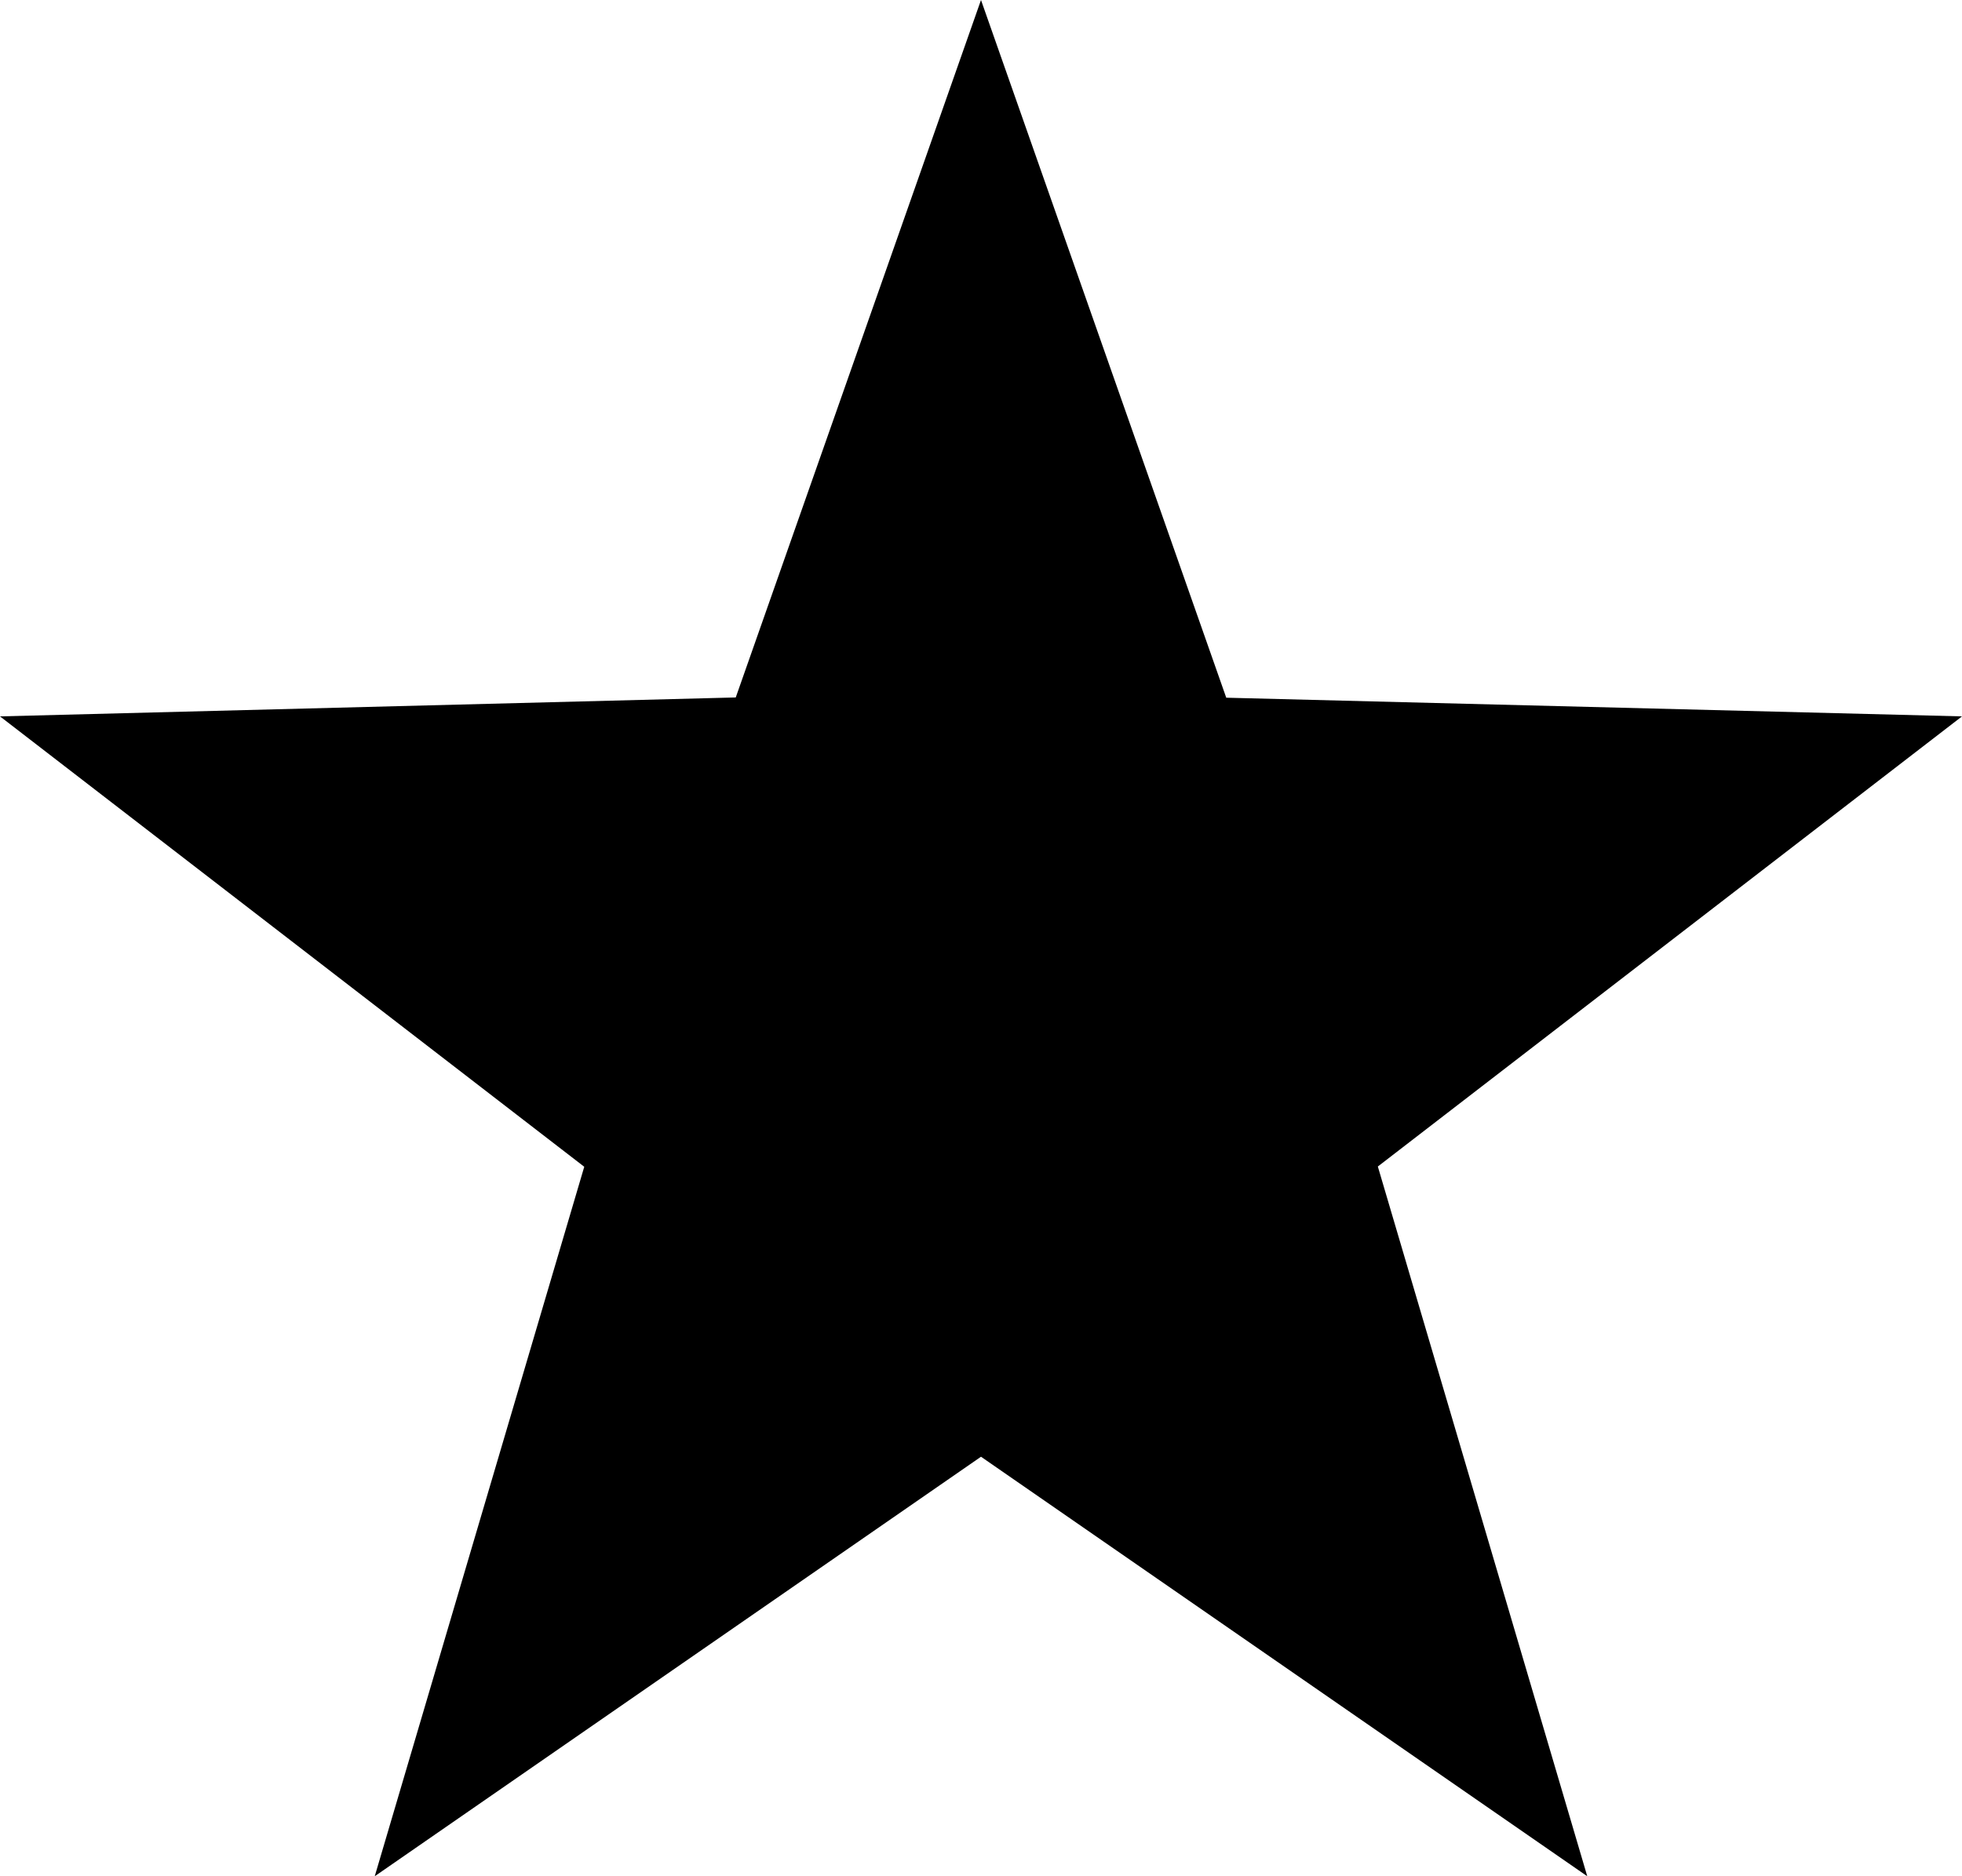
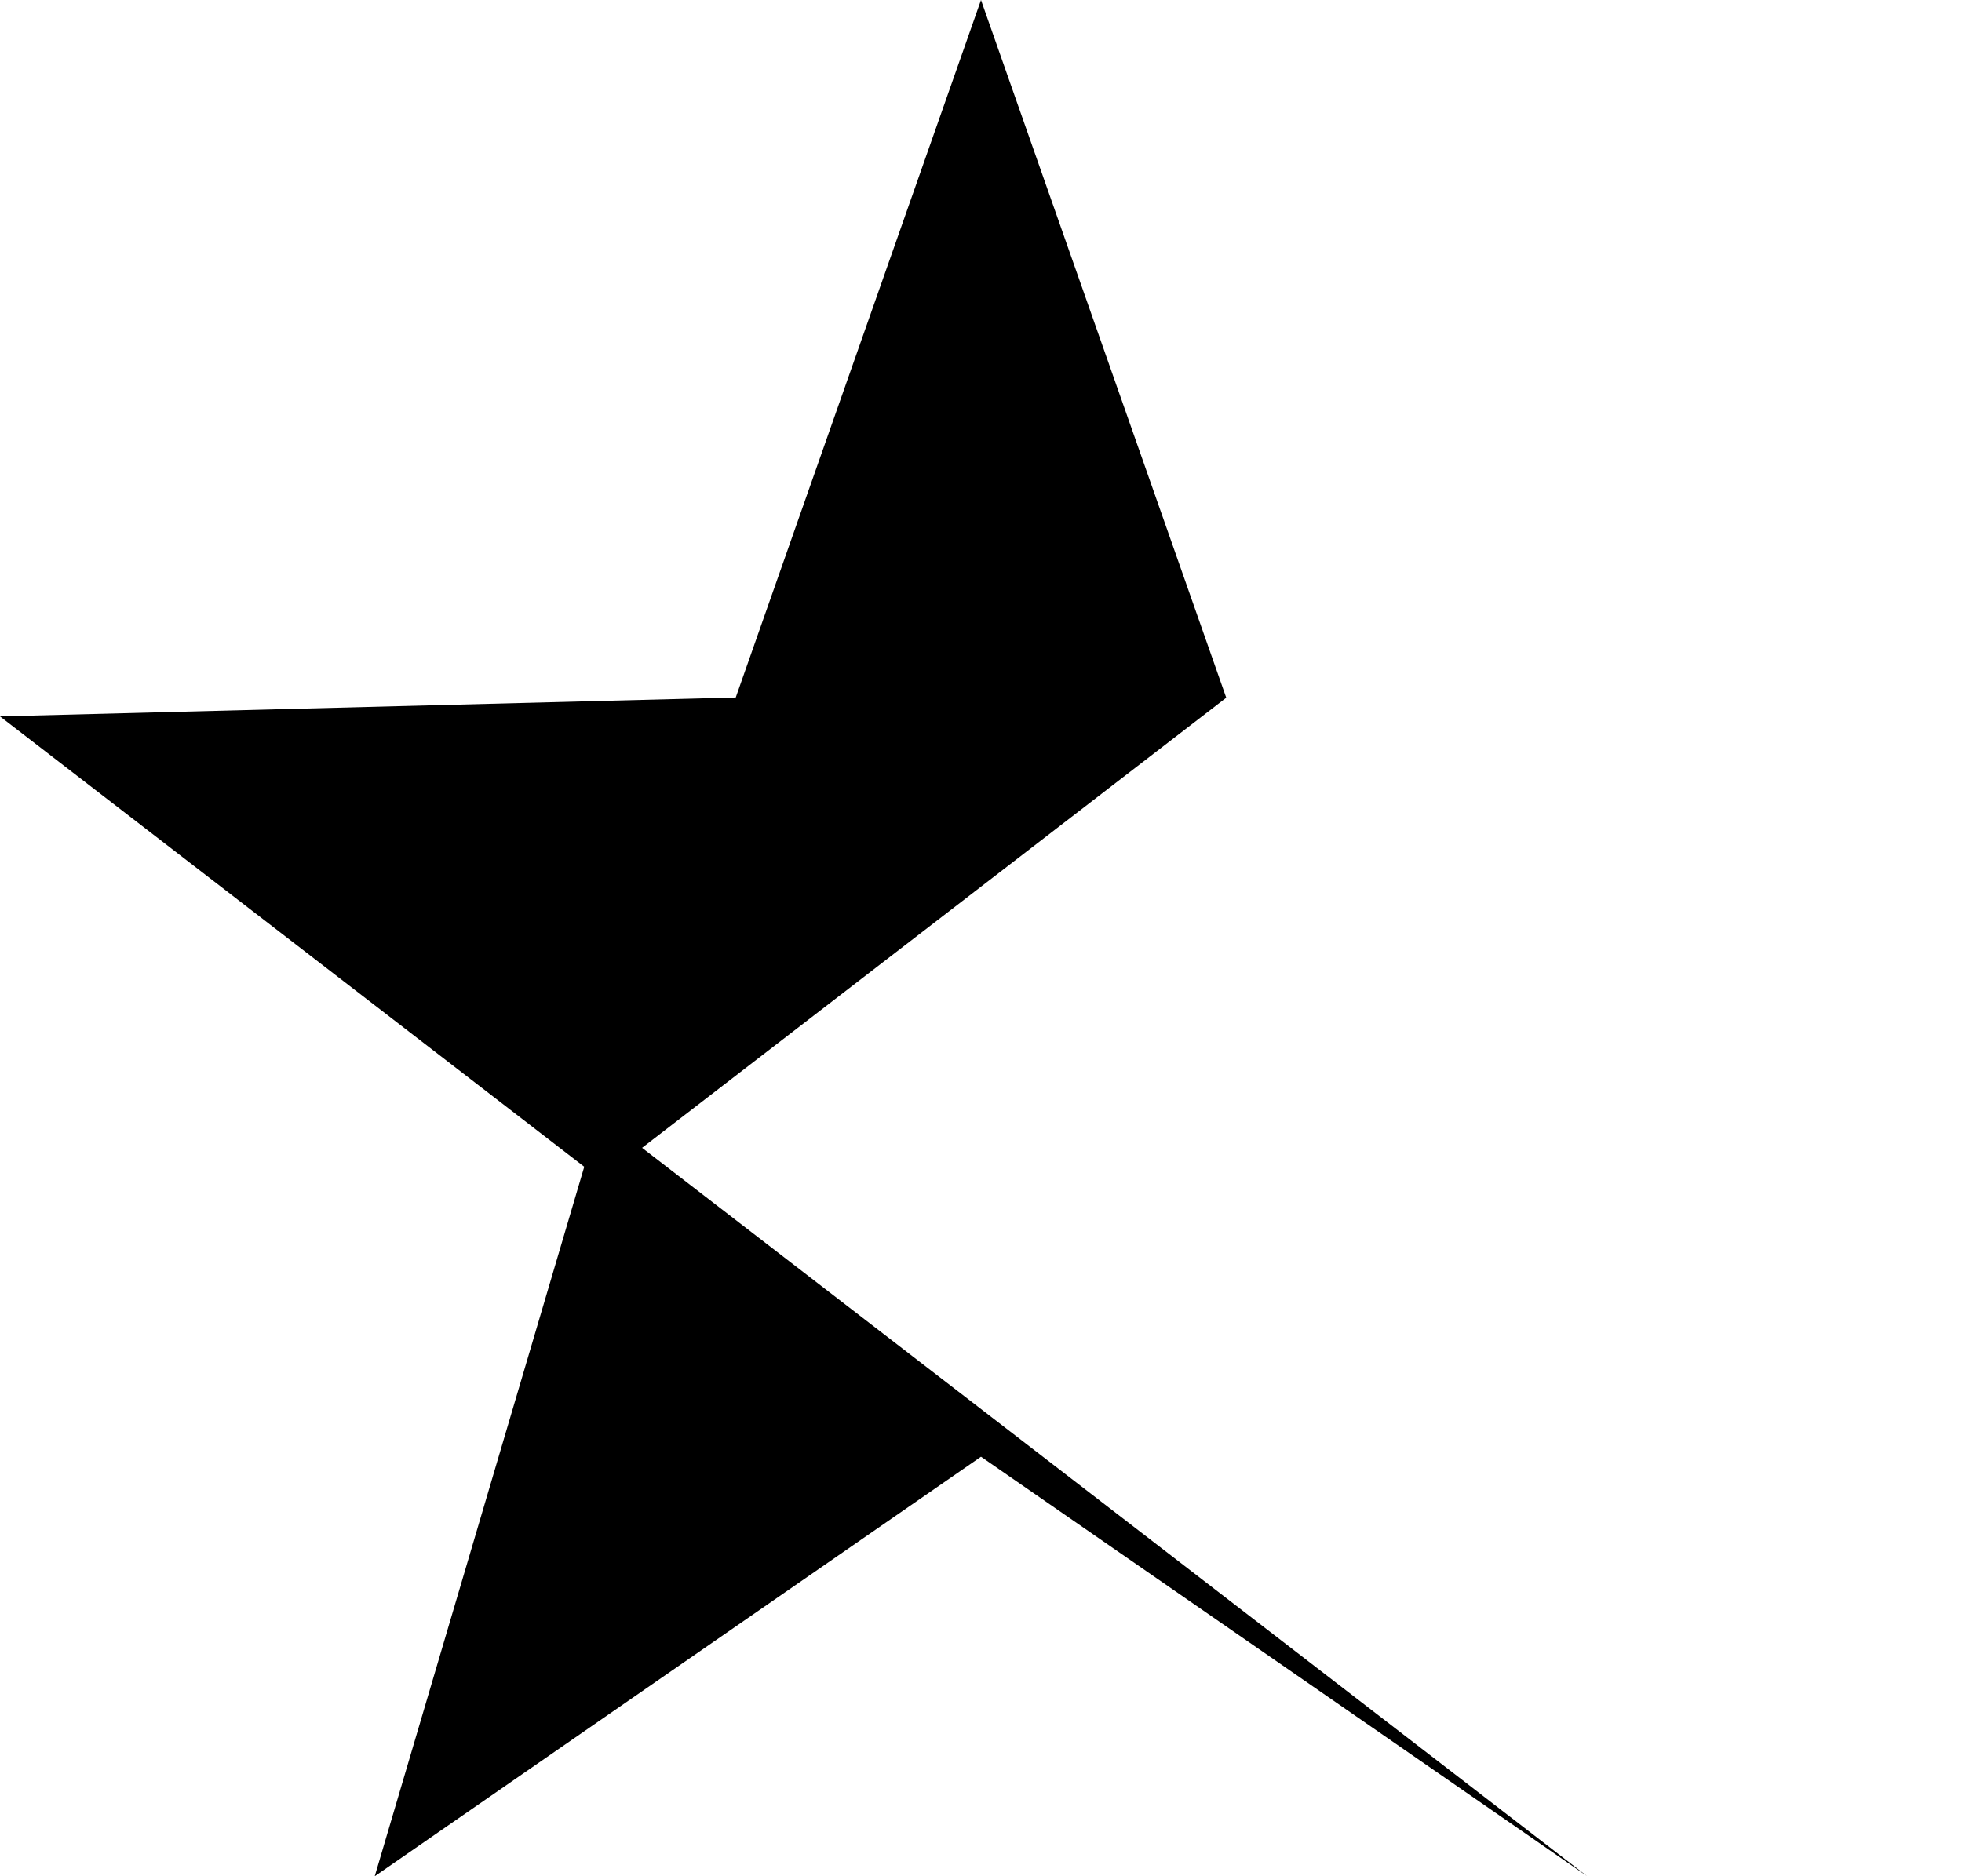
<svg xmlns="http://www.w3.org/2000/svg" width="23" height="22" viewBox="0 0 23 22">
  <g id="Ster" transform="translate(-829 -200)">
-     <path id="Polygon_2" data-name="Polygon 2" d="M11.5,0l2.875,8.181L23,8.4l-6.848,5.278L18.607,22,11.5,17.081,4.393,22l2.456-8.319L0,8.4l8.625-.222Z" transform="translate(829 200)" />
+     <path id="Polygon_2" data-name="Polygon 2" d="M11.5,0l2.875,8.181l-6.848,5.278L18.607,22,11.5,17.081,4.393,22l2.456-8.319L0,8.4l8.625-.222Z" transform="translate(829 200)" />
  </g>
</svg>